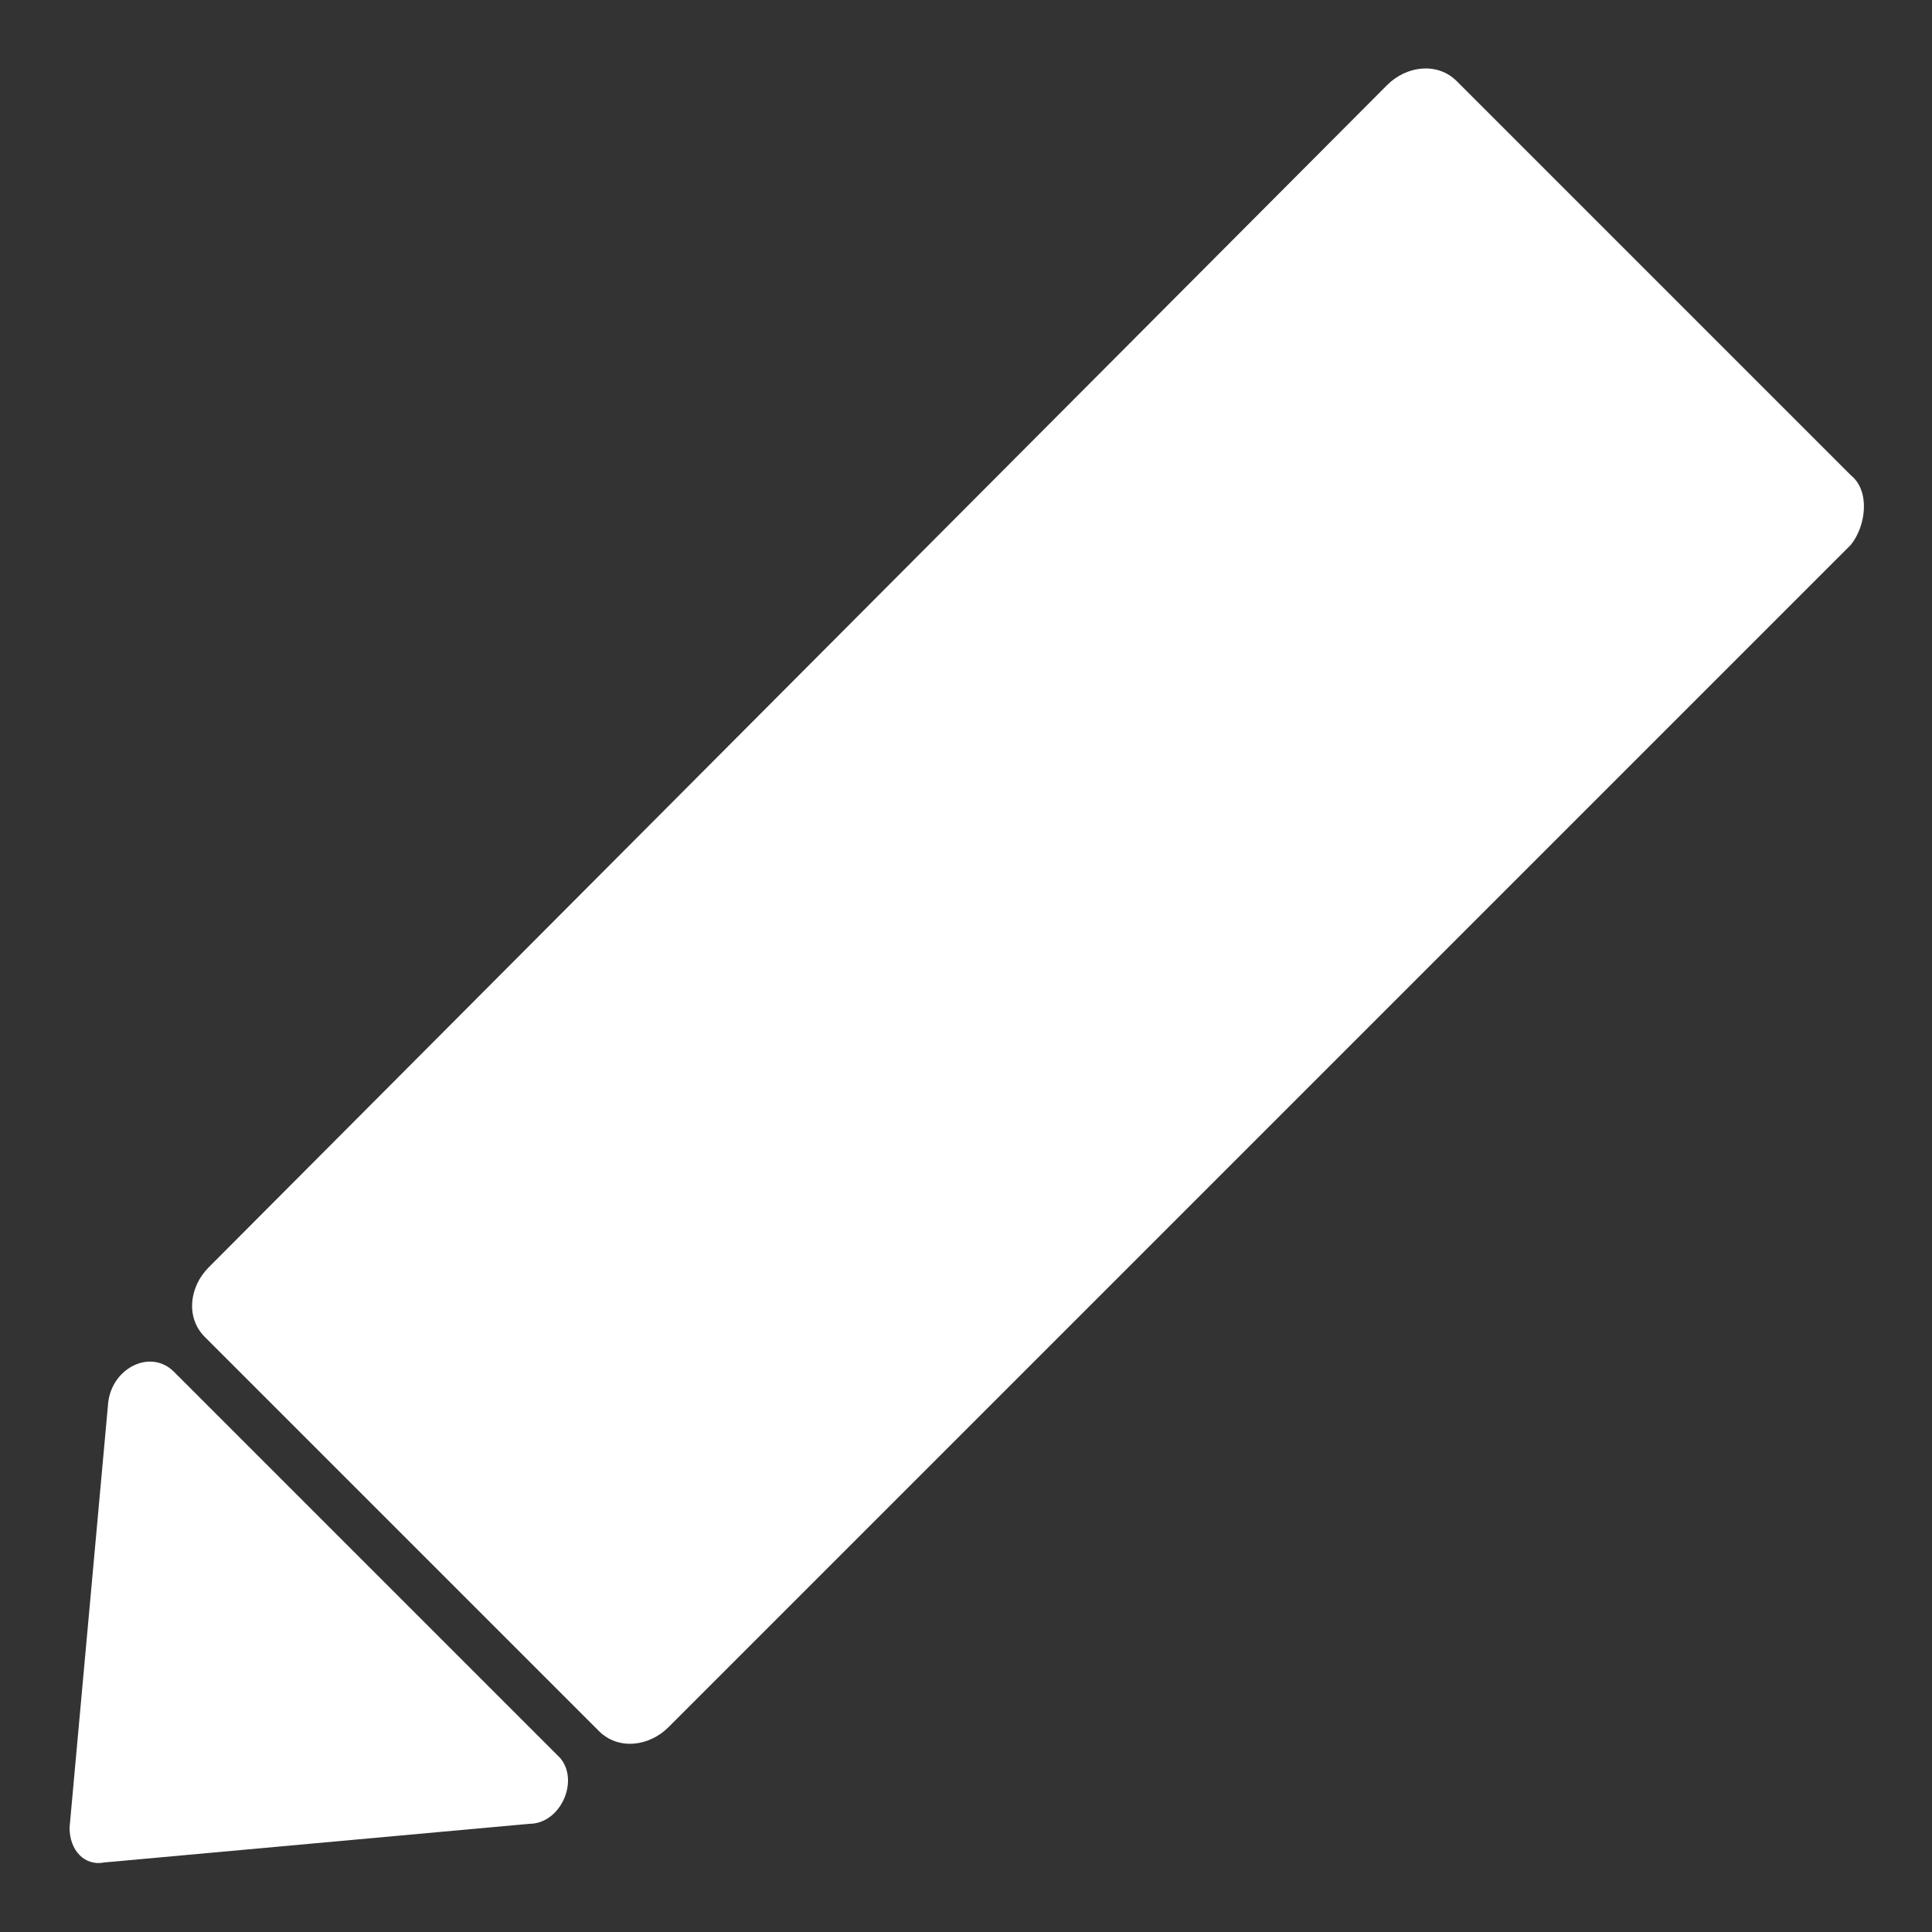
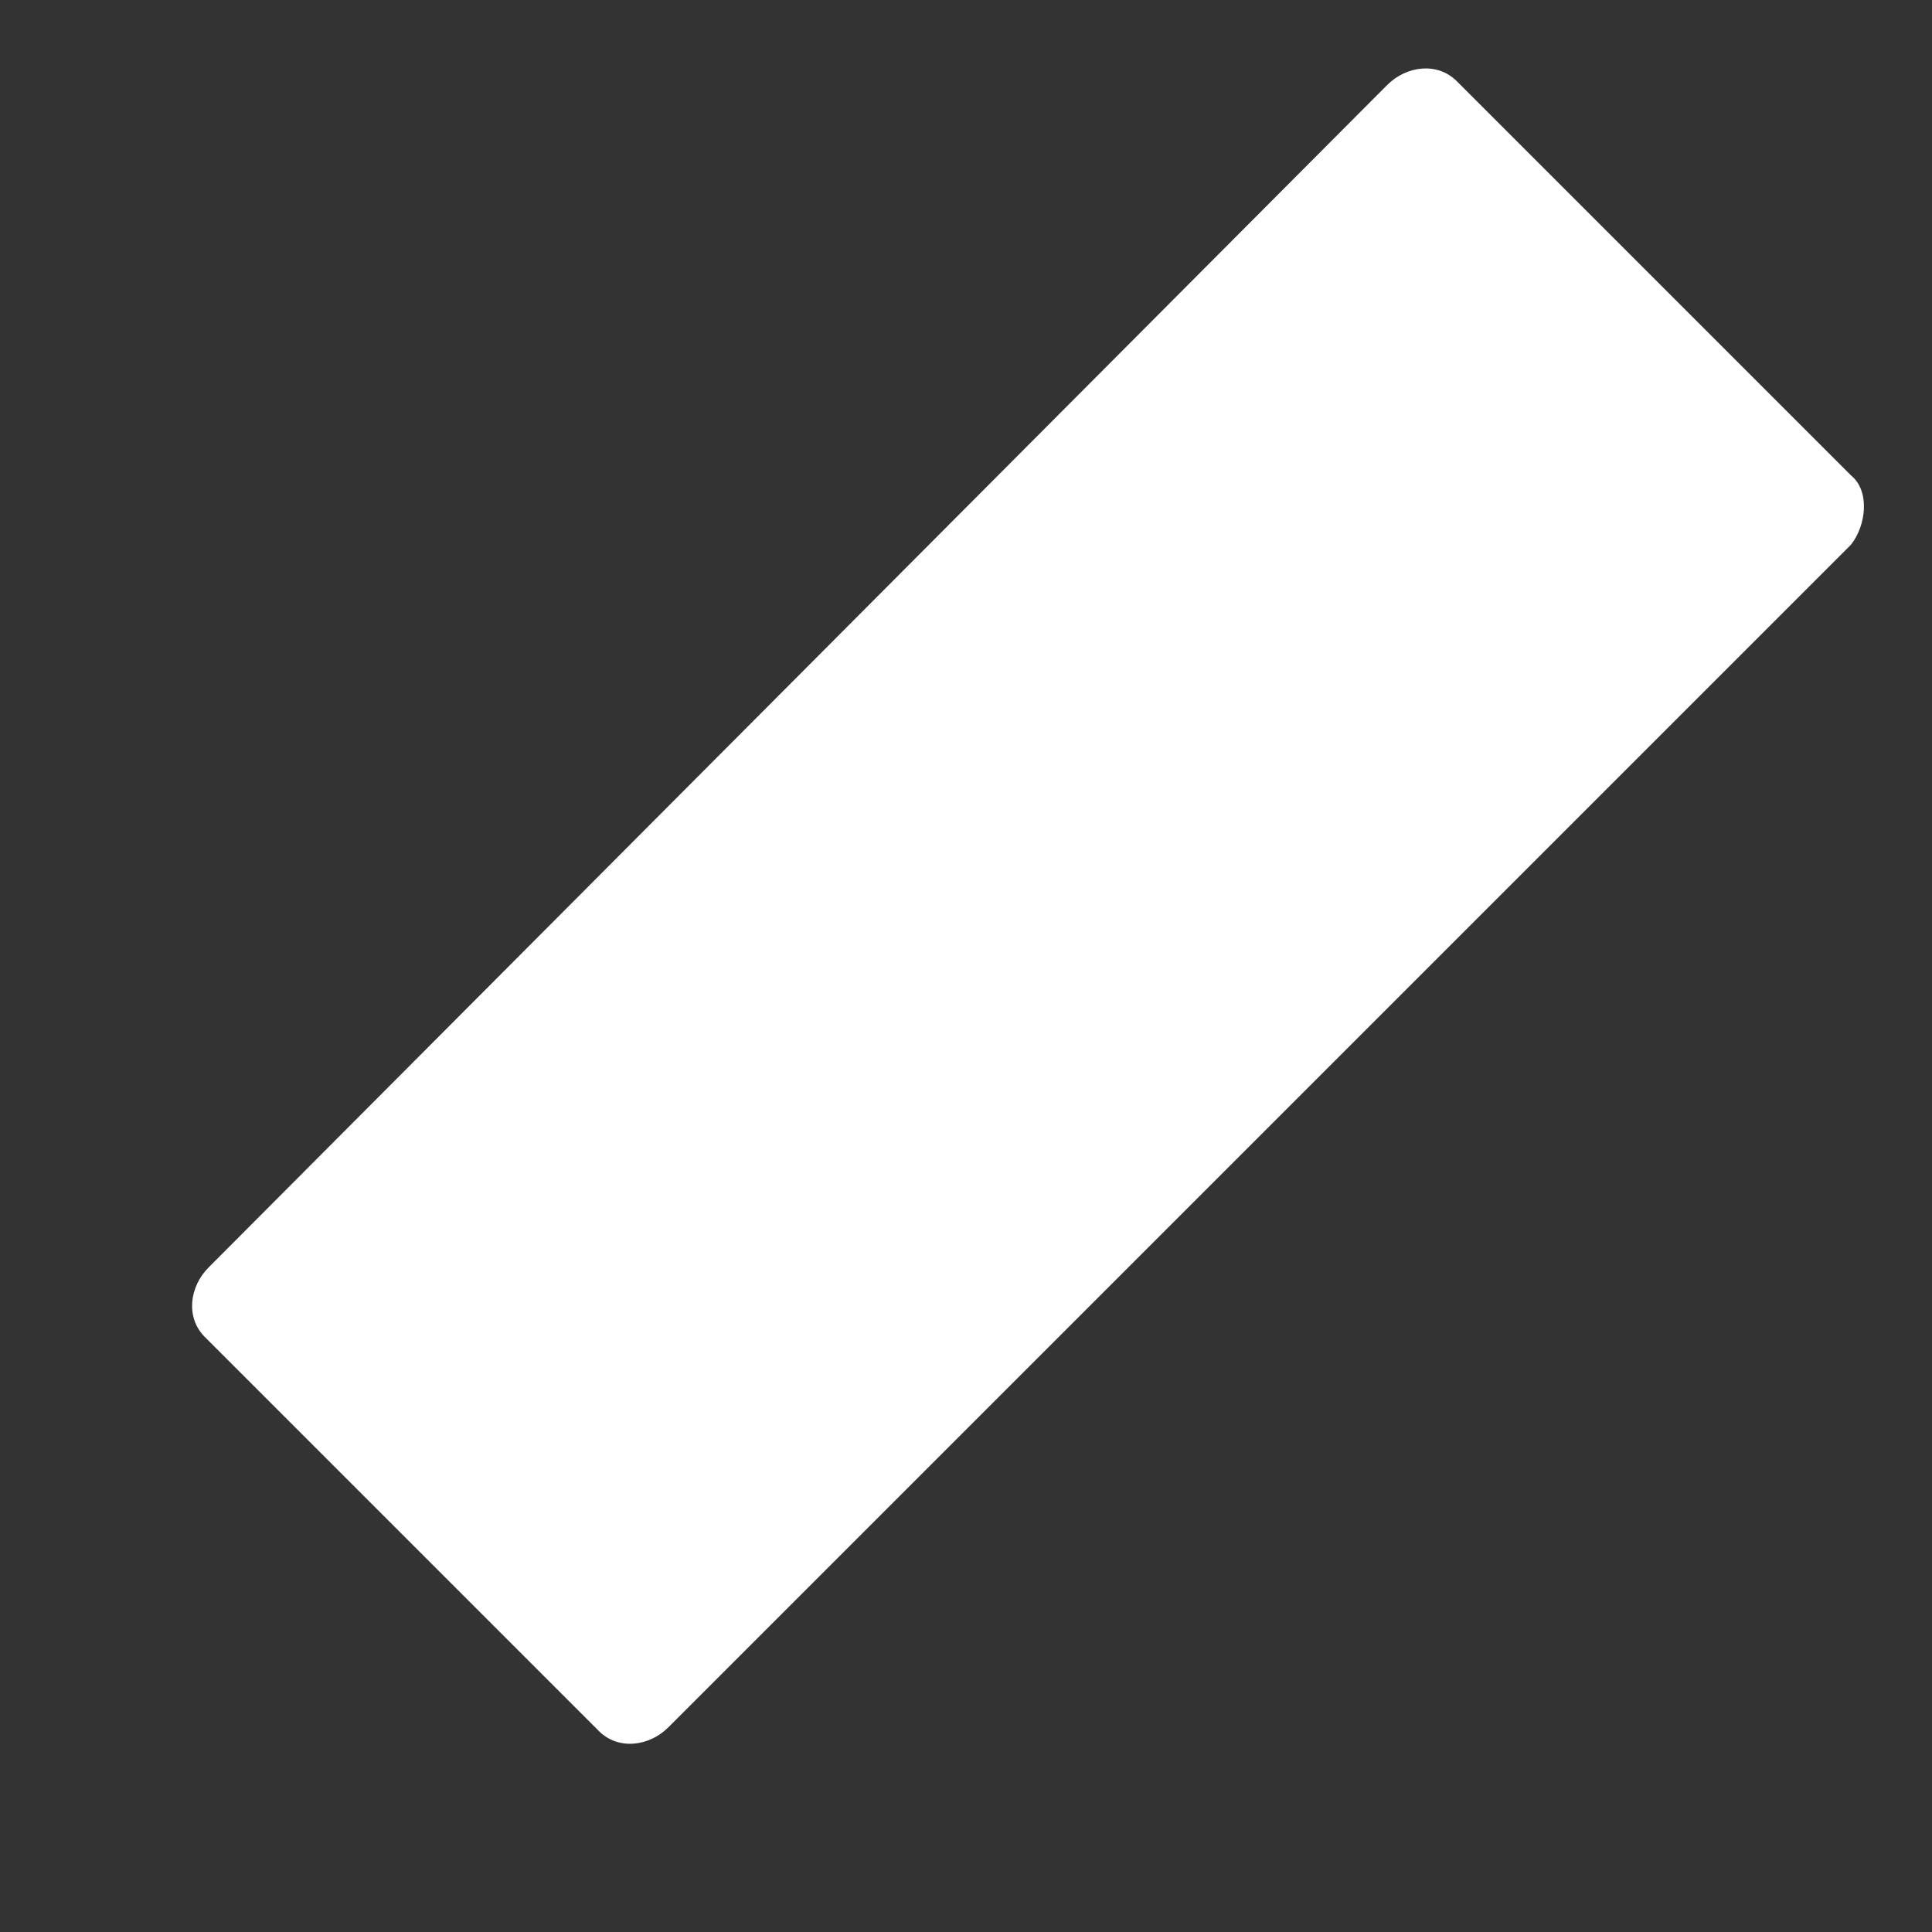
<svg xmlns="http://www.w3.org/2000/svg" version="1.1" id="レイヤー_1" x="0px" y="0px" width="50px" height="50px" viewBox="0 0 50 50" style="enable-background:new 0 0 50 50;" xml:space="preserve">
  <rect x="0" y="0" width="50" height="50" fill="#333333" stroke="none" />
  <style type="text/css">
	.st0{fill:#FFFFFF;}
</style>
  <path class="st0" d="M47.9,12.3L37.7,2.1c-0.5-0.5-1.3-0.4-1.8,0.1L5.4,32.8c-0.5,0.5-0.6,1.3-0.1,1.8l10.2,10.2  c0.5,0.5,1.3,0.4,1.8-0.1l30.6-30.6C48.3,13.6,48.4,12.7,47.9,12.3z" />
-   <path class="st0" d="M14.5,45.5l-10-10c-0.6-0.6-1.6-0.1-1.7,0.8l-1,11c0,0.6,0.4,1,0.9,0.9l11-1C14.5,47.2,15,46.1,14.5,45.5z" />
</svg>